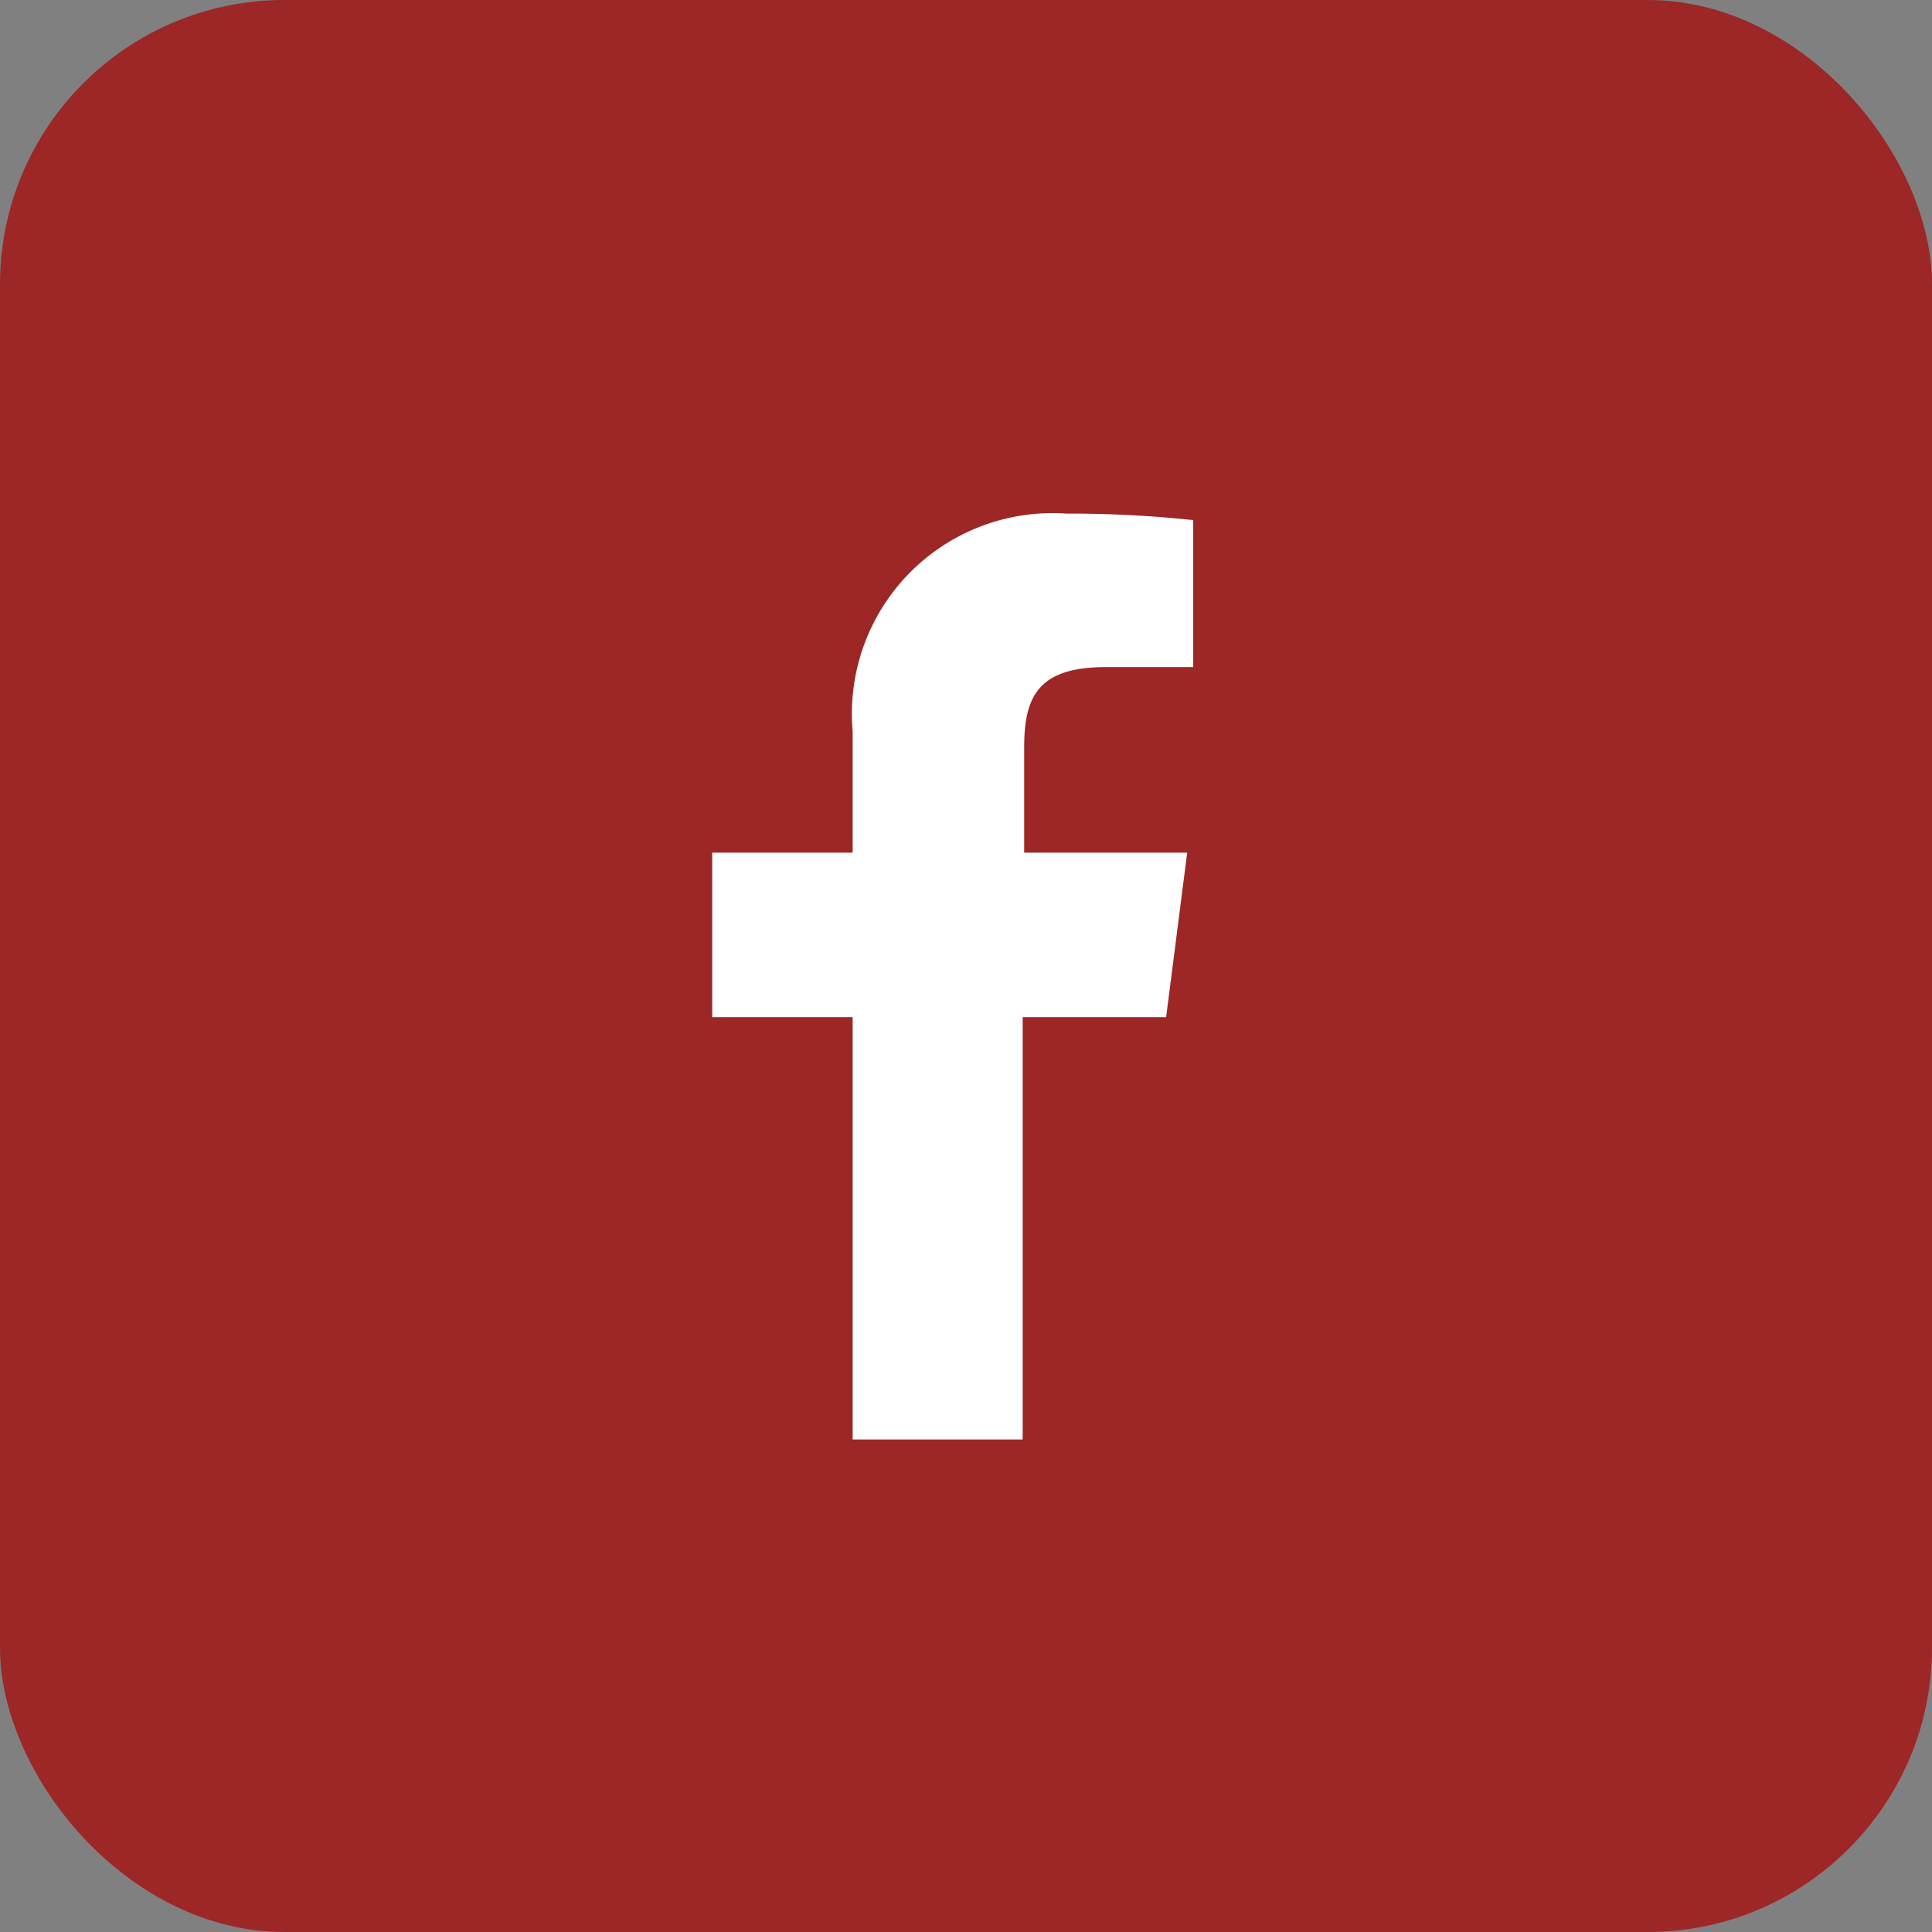
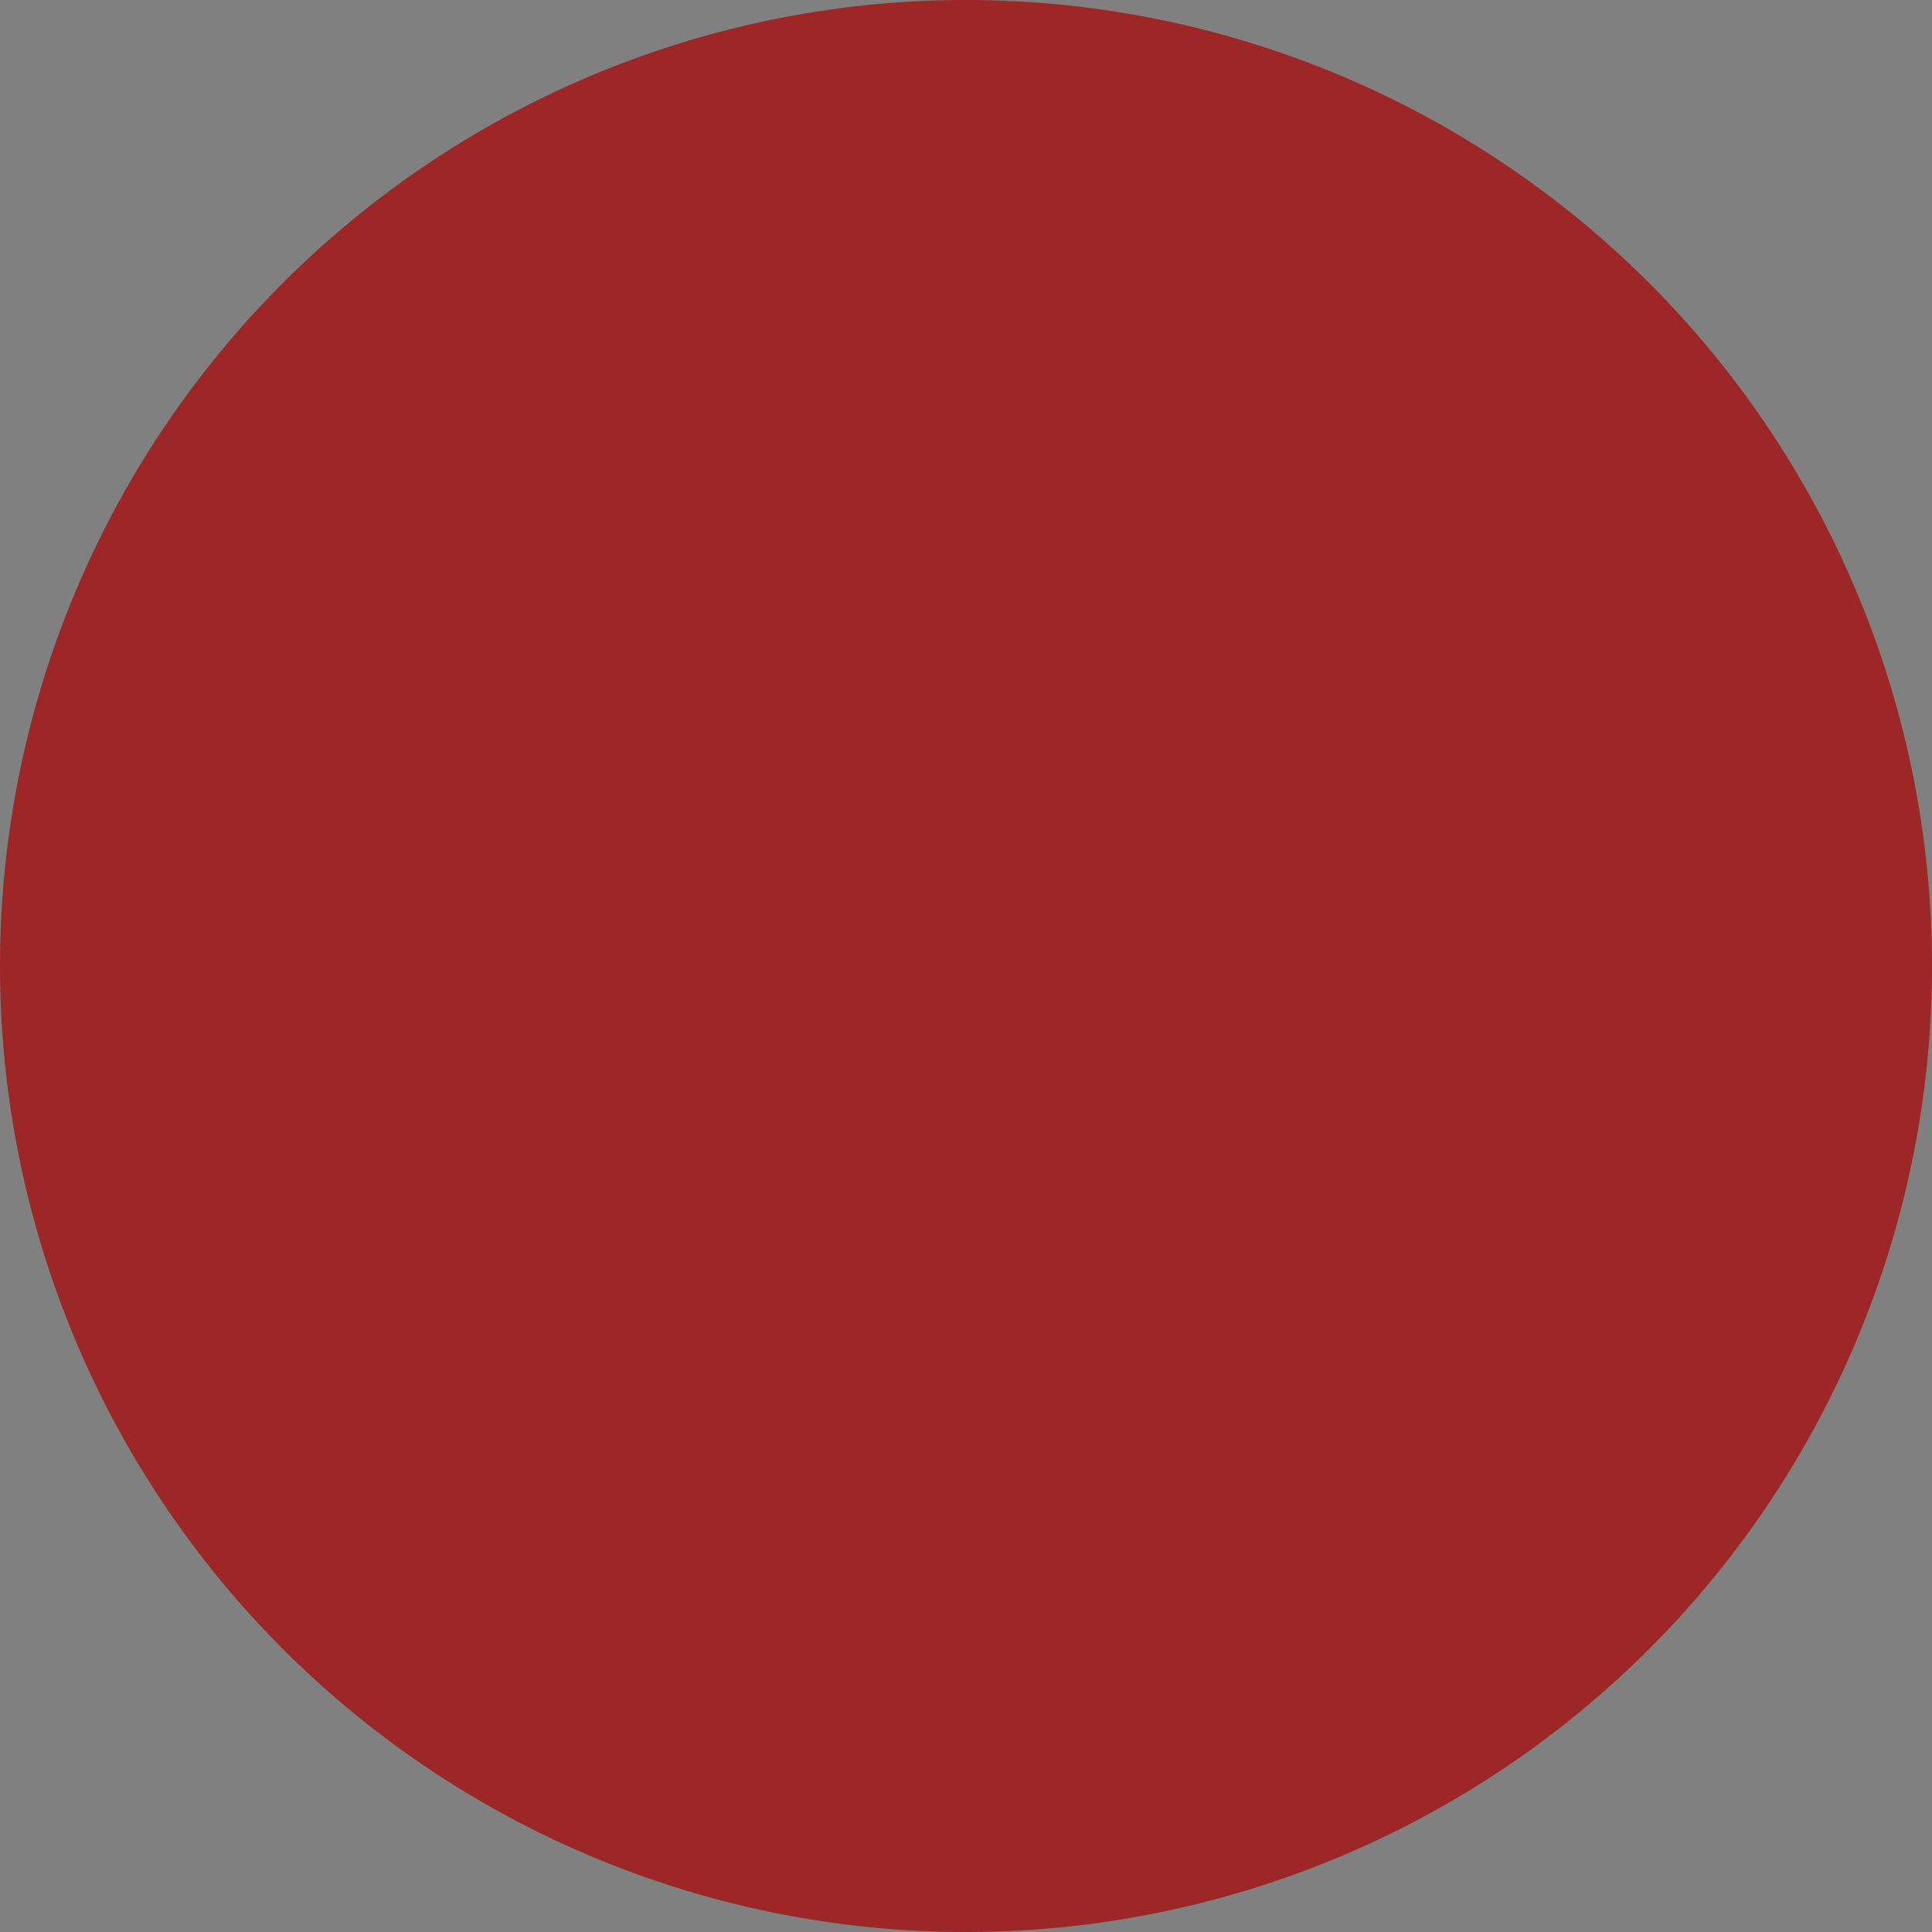
<svg xmlns="http://www.w3.org/2000/svg" viewBox="0 0 38.52 38.52">
  <rect x="0" y="0" width="38.52" height="38.52" fill="#808080" stroke="none" />
  <defs>
    <style>.cls-1{fill:#9d2626;}.cls-2{clip-path:url(#clip-path);}.cls-3{fill:#fff;}</style>
    <clipPath id="clip-path">
      <rect class="cls-1" width="38.52" height="38.52" rx="5.67" ry="5.67" />
    </clipPath>
  </defs>
  <title>facebook</title>
  <g id="Layer_2" data-name="Layer 2">
    <g id="Layer_1-2" data-name="Layer 1">
-       <rect class="cls-1" width="38.52" height="38.52" rx="5.67" ry="5.67" />
      <g class="cls-2">
        <path class="cls-1" d="M19.26,38.52A19.26,19.26,0,1,0,0,19.26,19.26,19.26,0,0,0,19.26,38.52" />
      </g>
-       <path class="cls-3" d="M23.25,20.28,23.67,17H20.42V14.9c0-1,.27-1.6,1.63-1.6h1.74V10.37a23.24,23.24,0,0,0-2.53-.13A4,4,0,0,0,17,14.58V17H14.2v3.28H17v8.42h3.39V20.28Z" />
    </g>
  </g>
</svg>